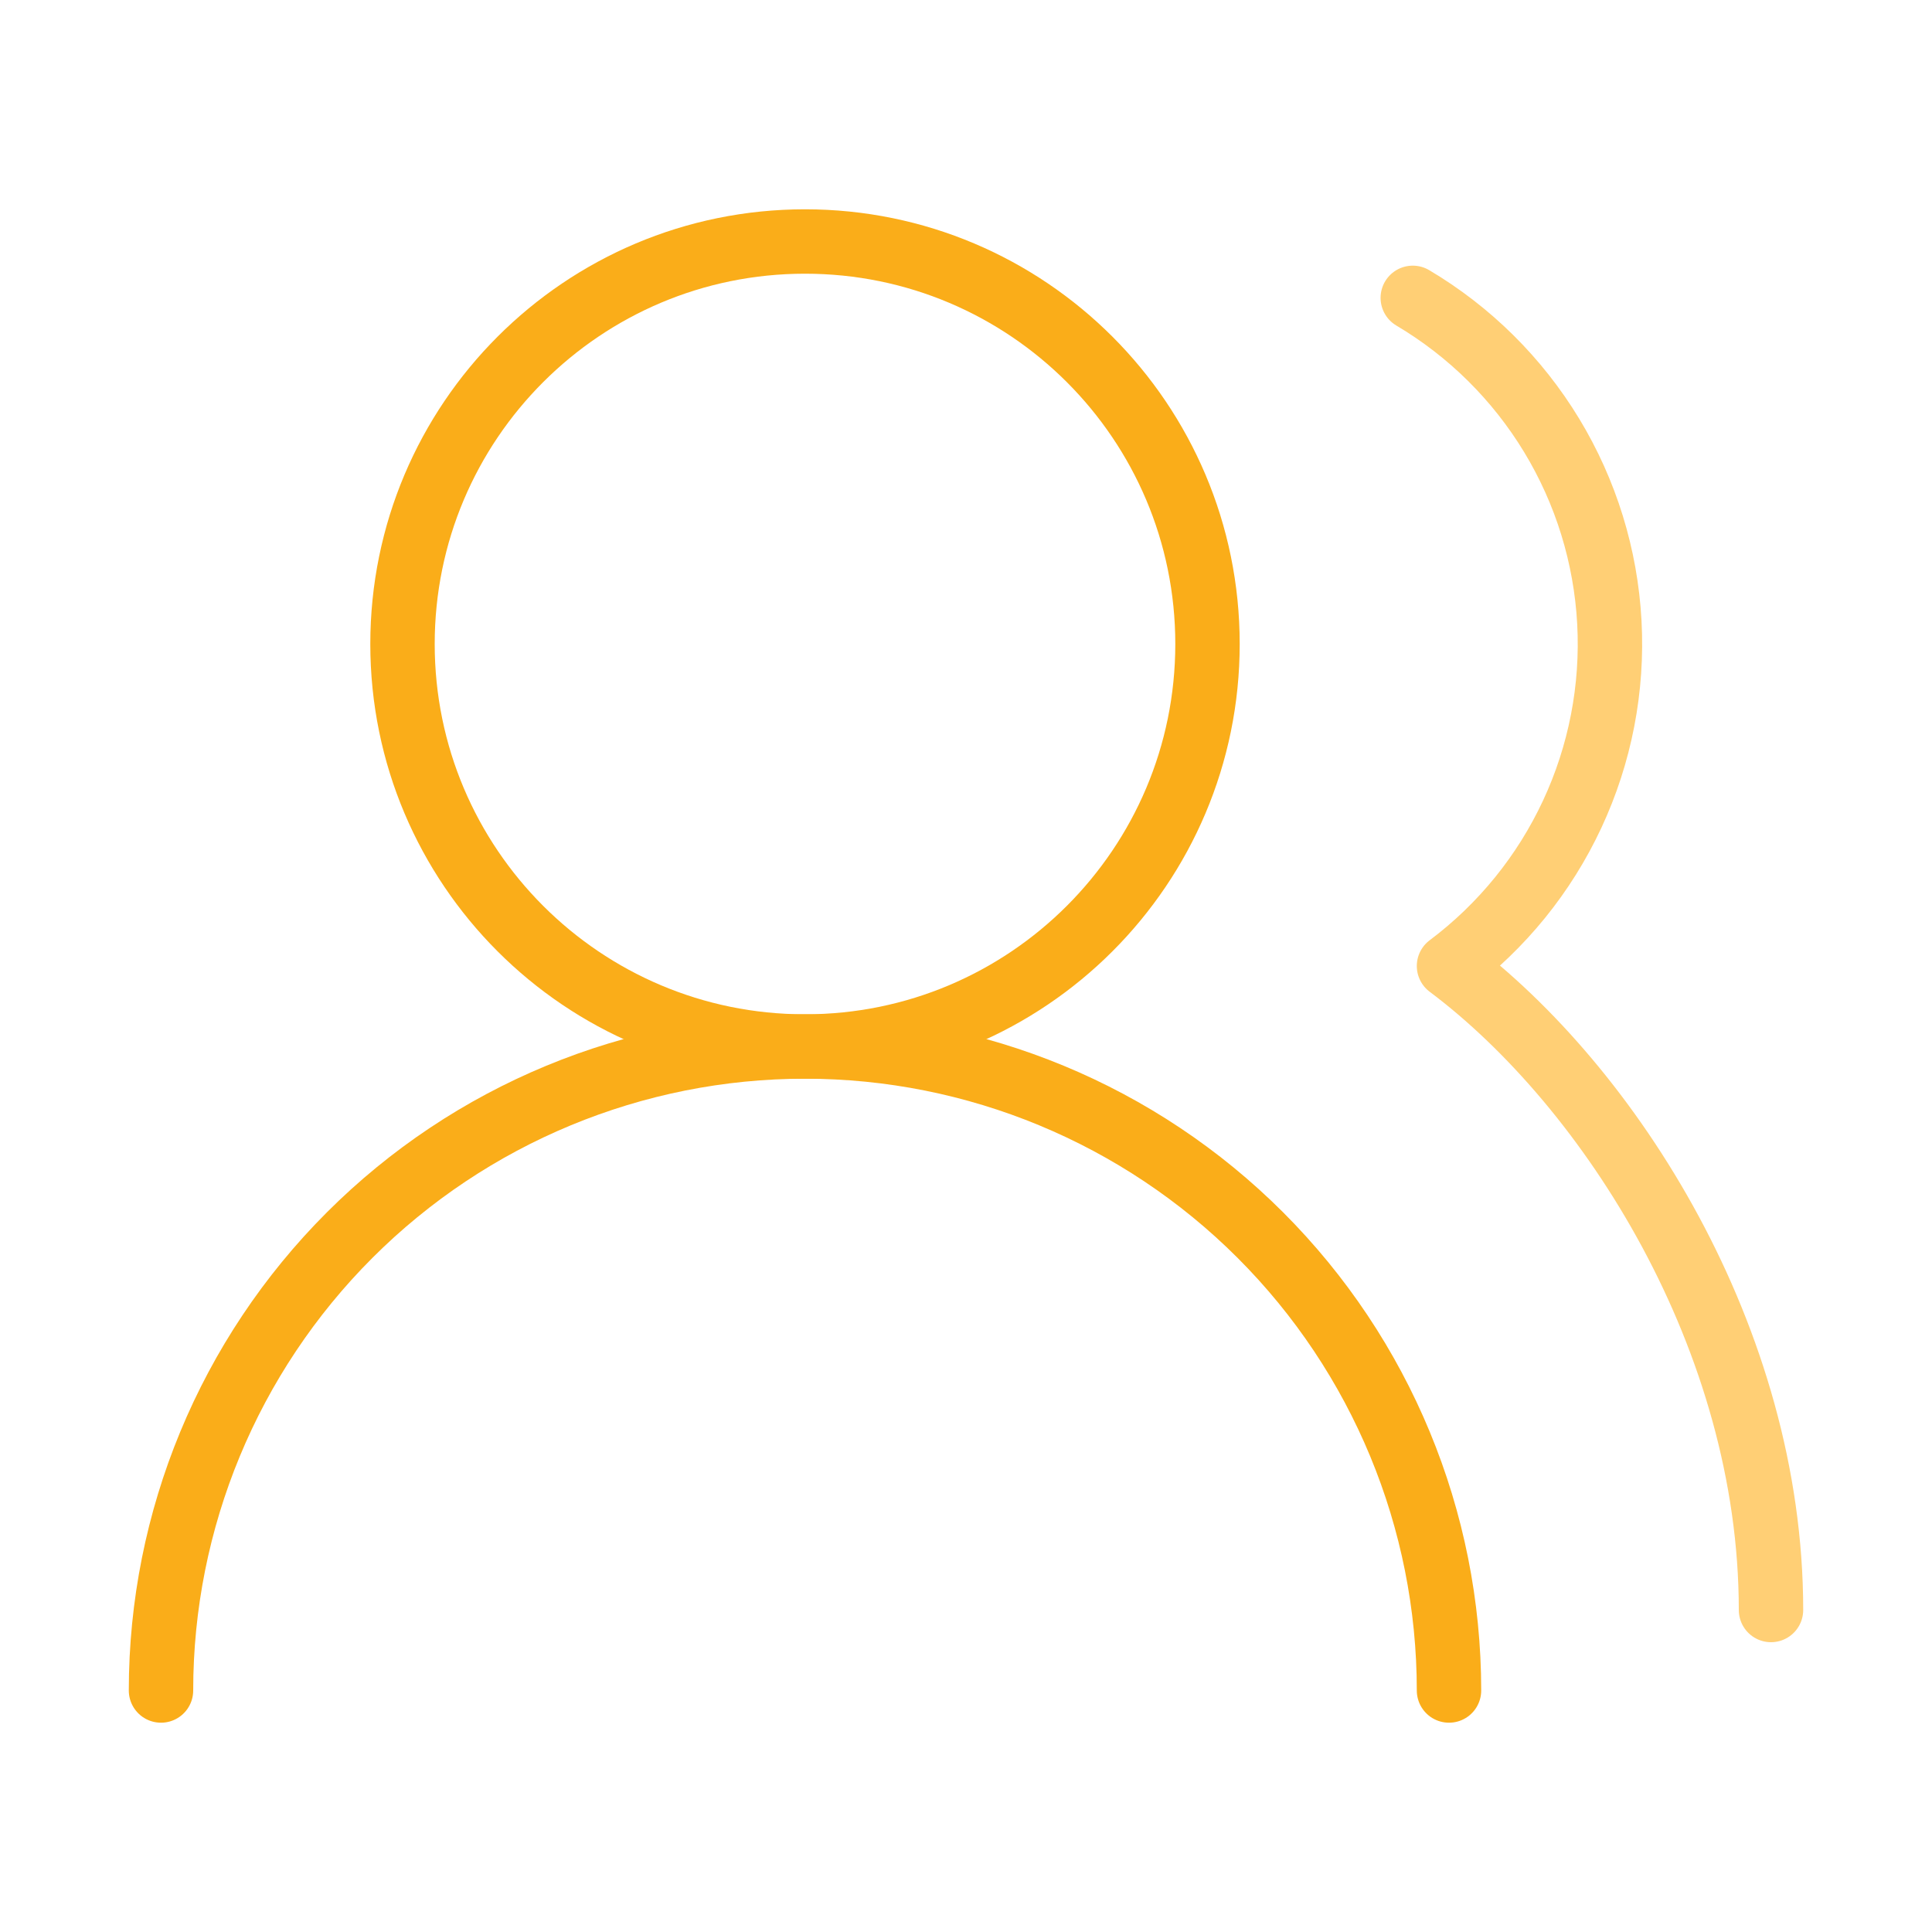
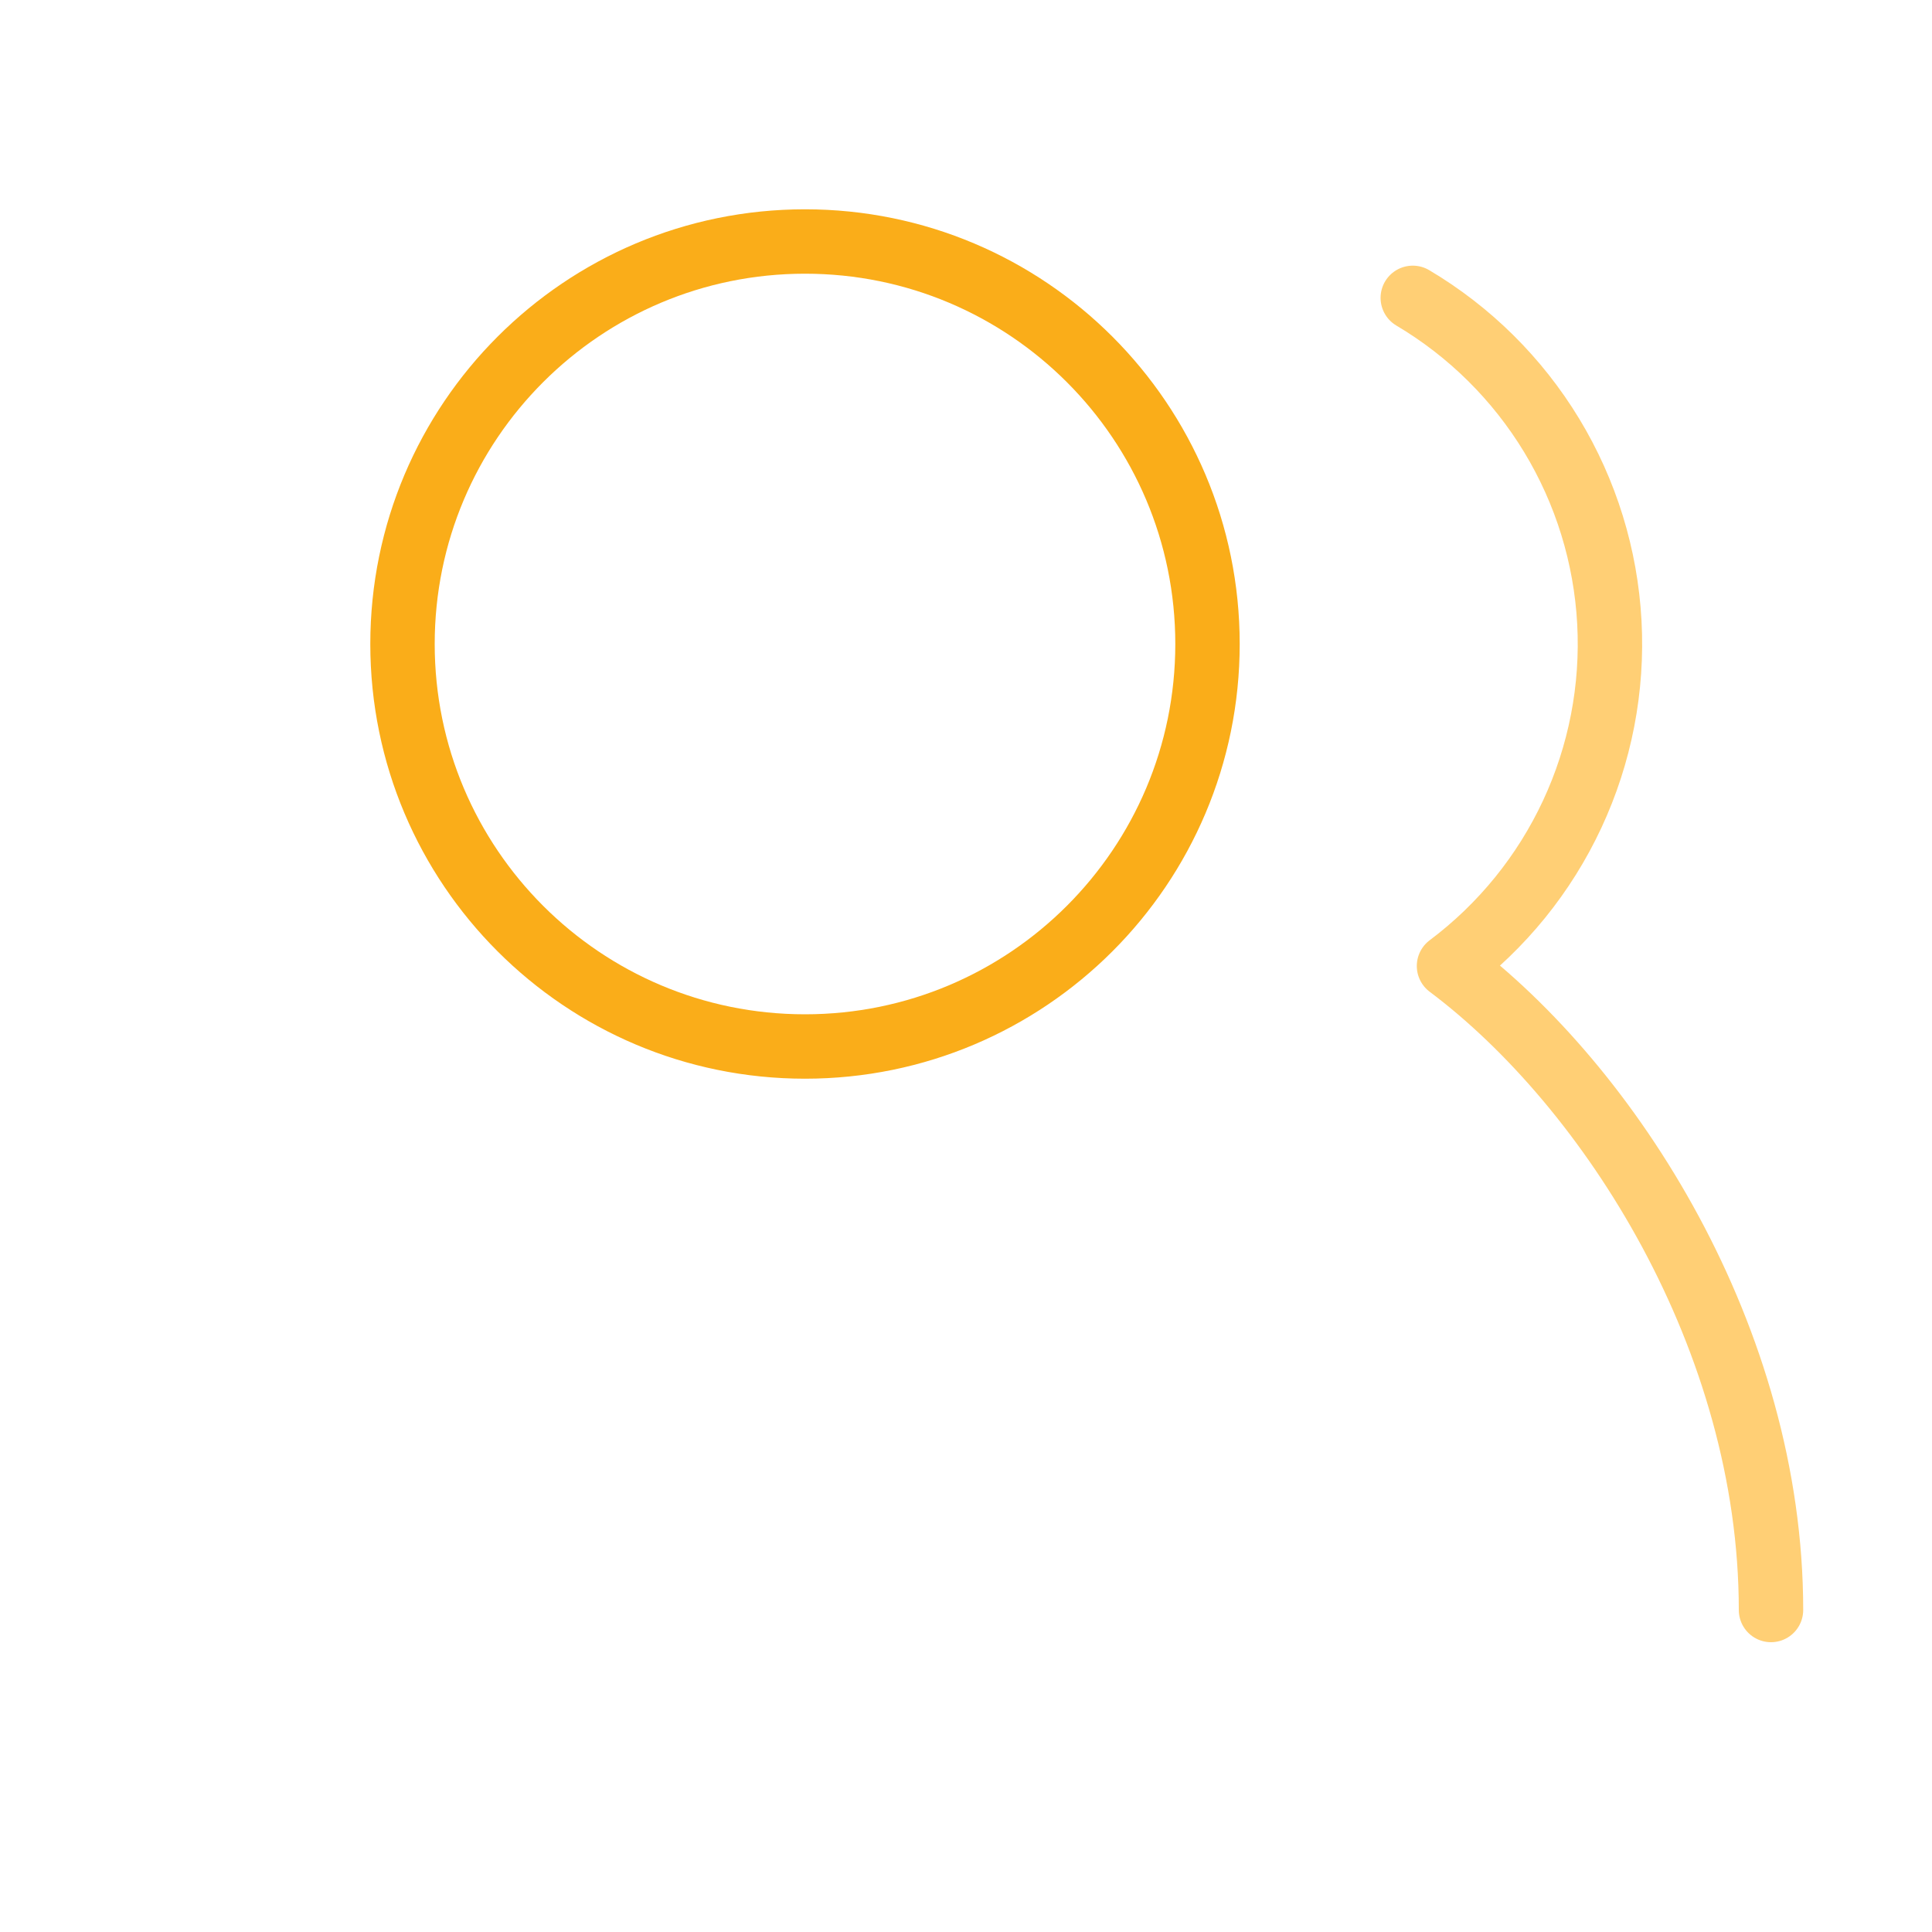
<svg xmlns="http://www.w3.org/2000/svg" width="60" height="60" viewBox="0 0 60 60" fill="none">
-   <path d="M45 52.5C45 47.196 42.893 42.109 39.142 38.358C35.391 34.607 30.304 32.5 25 32.5C19.696 32.5 14.609 34.607 10.858 38.358C7.107 42.109 5 47.196 5 52.5" stroke="#FAAD19" stroke-width="2" stroke-linecap="round" stroke-linejoin="round" />
-   <path d="M25 32.5C31.904 32.5 37.5 26.904 37.5 20C37.5 13.096 31.904 7.5 25 7.5C18.096 7.5 12.5 13.096 12.5 20C12.5 26.904 18.096 32.5 25 32.5Z" stroke="#FAAD19" stroke-width="2" stroke-linecap="round" stroke-linejoin="round" />
+   <path d="M25 32.5C31.904 32.5 37.5 26.904 37.5 20C37.5 13.096 31.904 7.5 25 7.5C18.096 7.5 12.5 13.096 12.5 20C12.5 26.904 18.096 32.5 25 32.5" stroke="#FAAD19" stroke-width="2" stroke-linecap="round" stroke-linejoin="round" />
  <path d="M55 50C55 41.575 50 33.75 45 30C46.644 28.767 47.958 27.148 48.826 25.286C49.695 23.424 50.091 21.376 49.98 19.325C49.869 17.273 49.254 15.28 48.189 13.523C47.124 11.766 45.642 10.298 43.875 9.25" stroke="#FFCF75" stroke-width="2" stroke-linecap="round" stroke-linejoin="round" />
</svg>